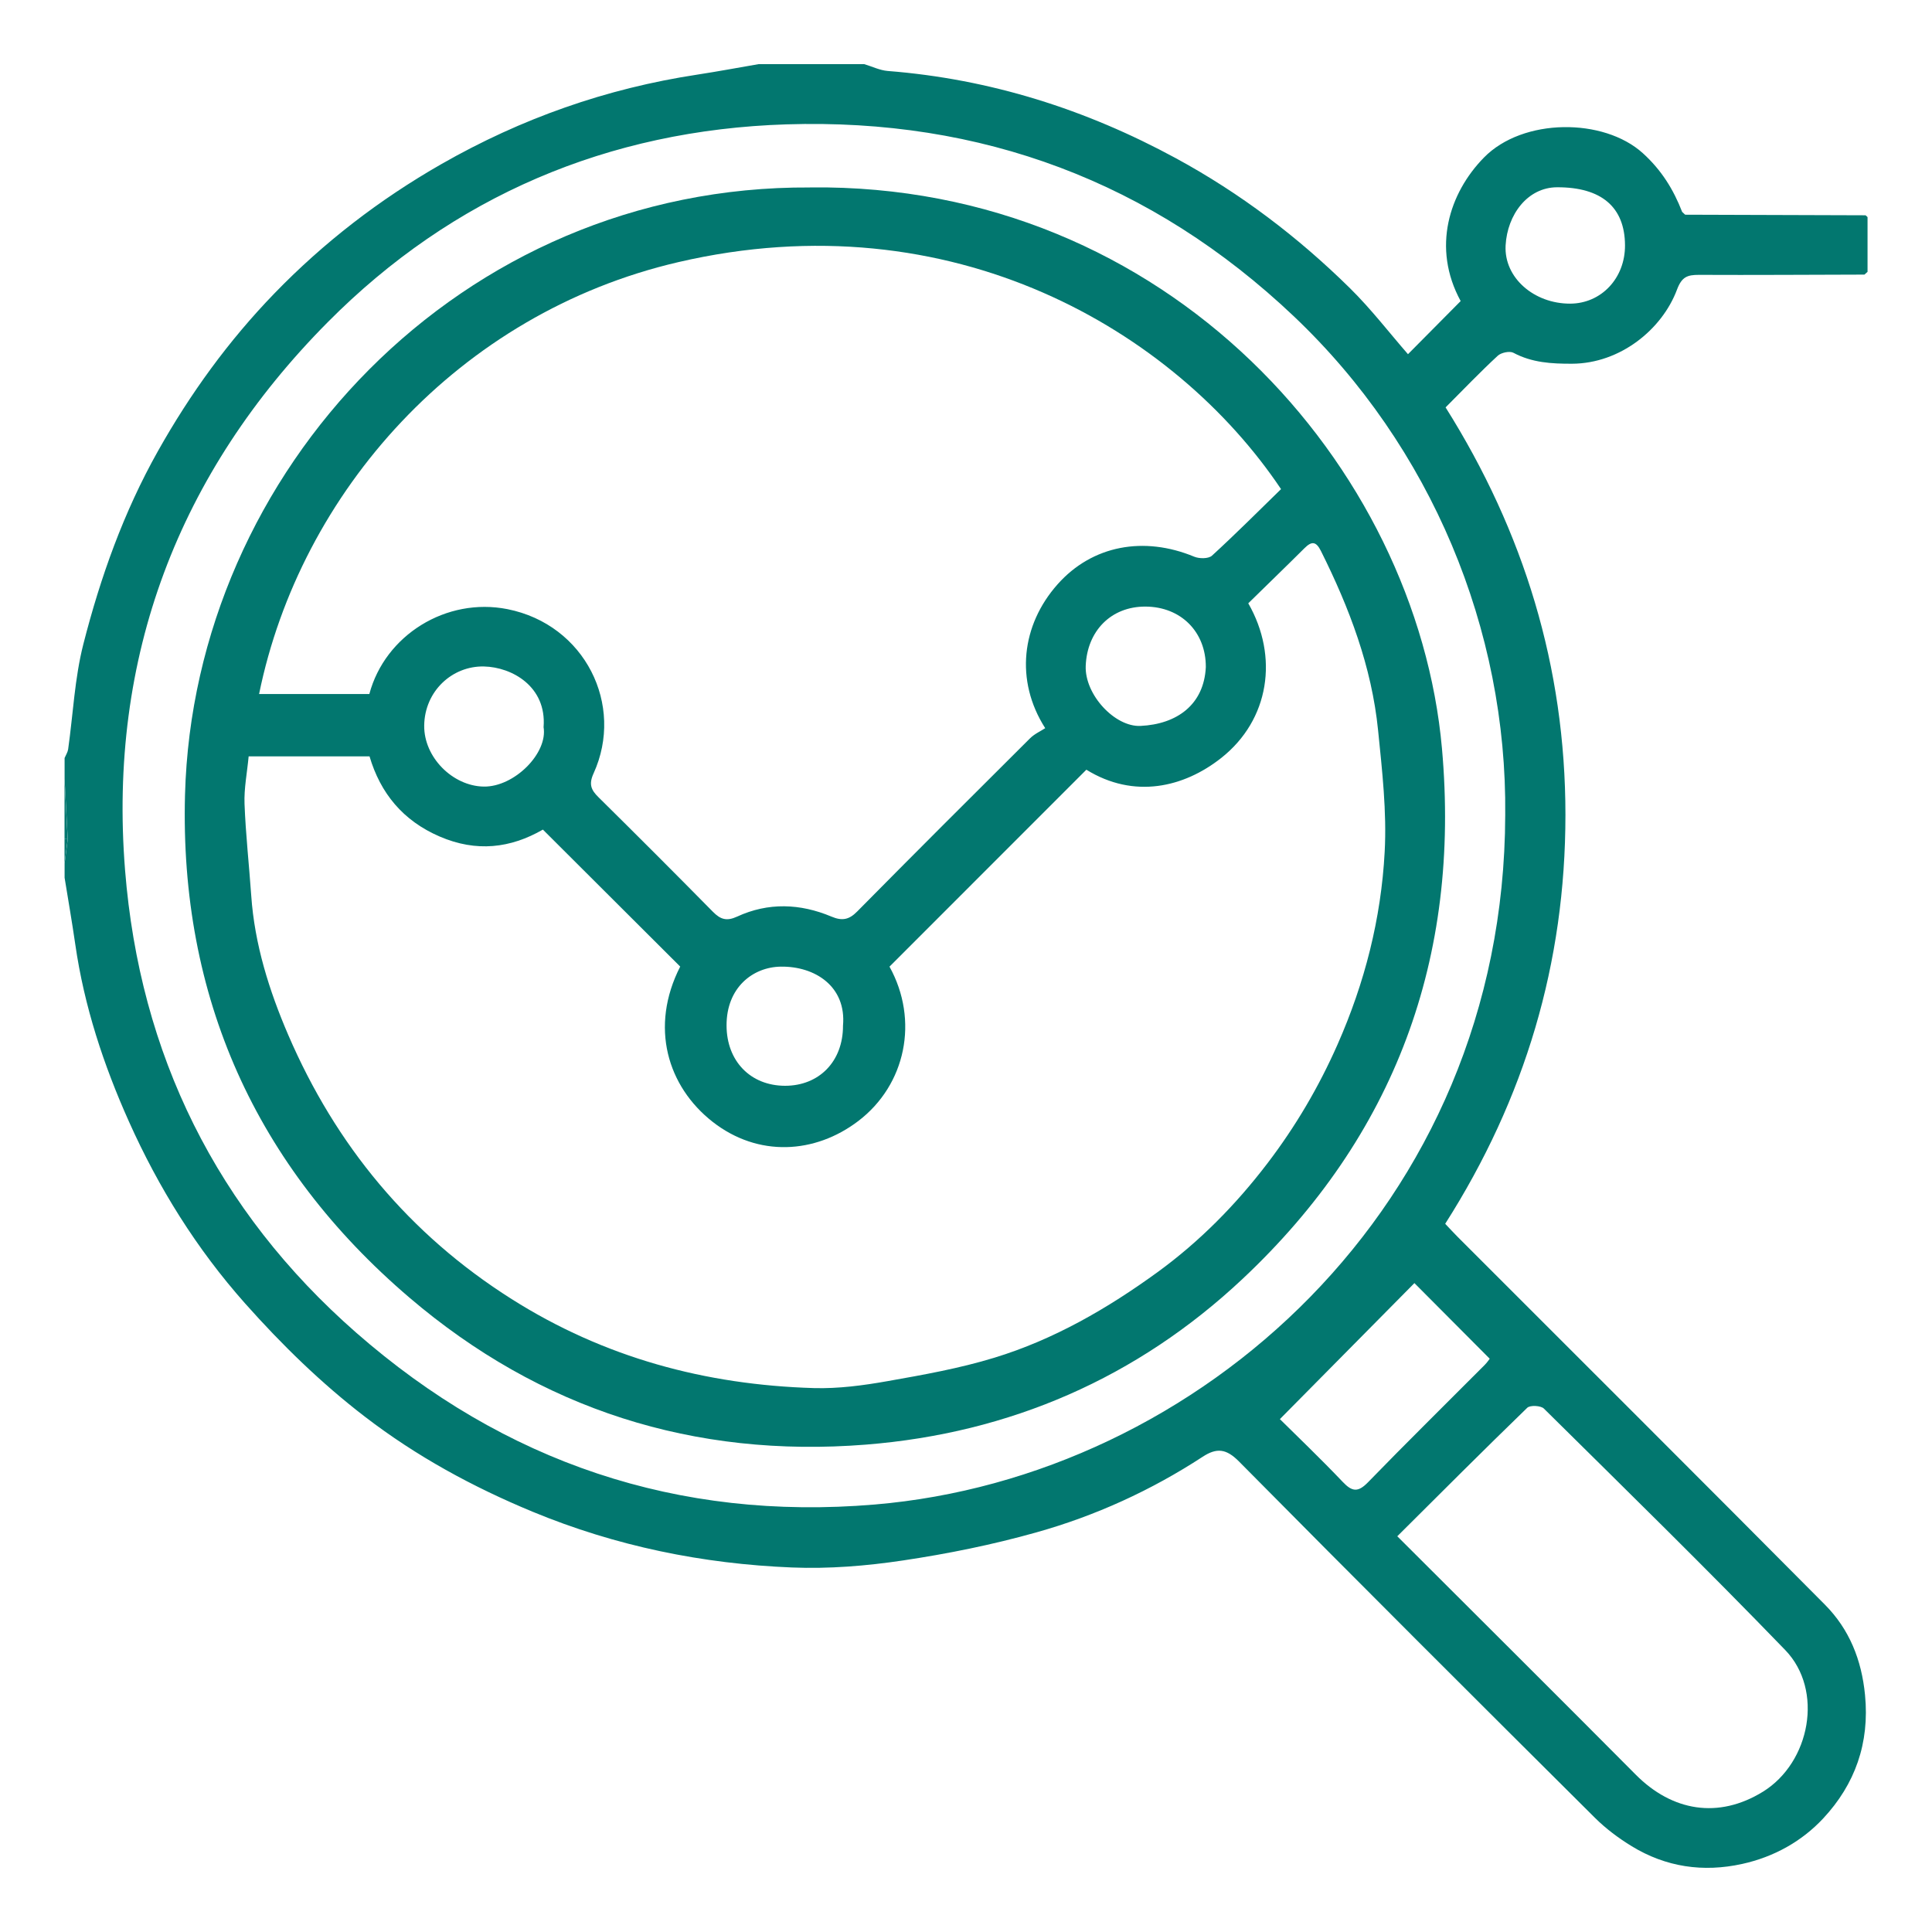
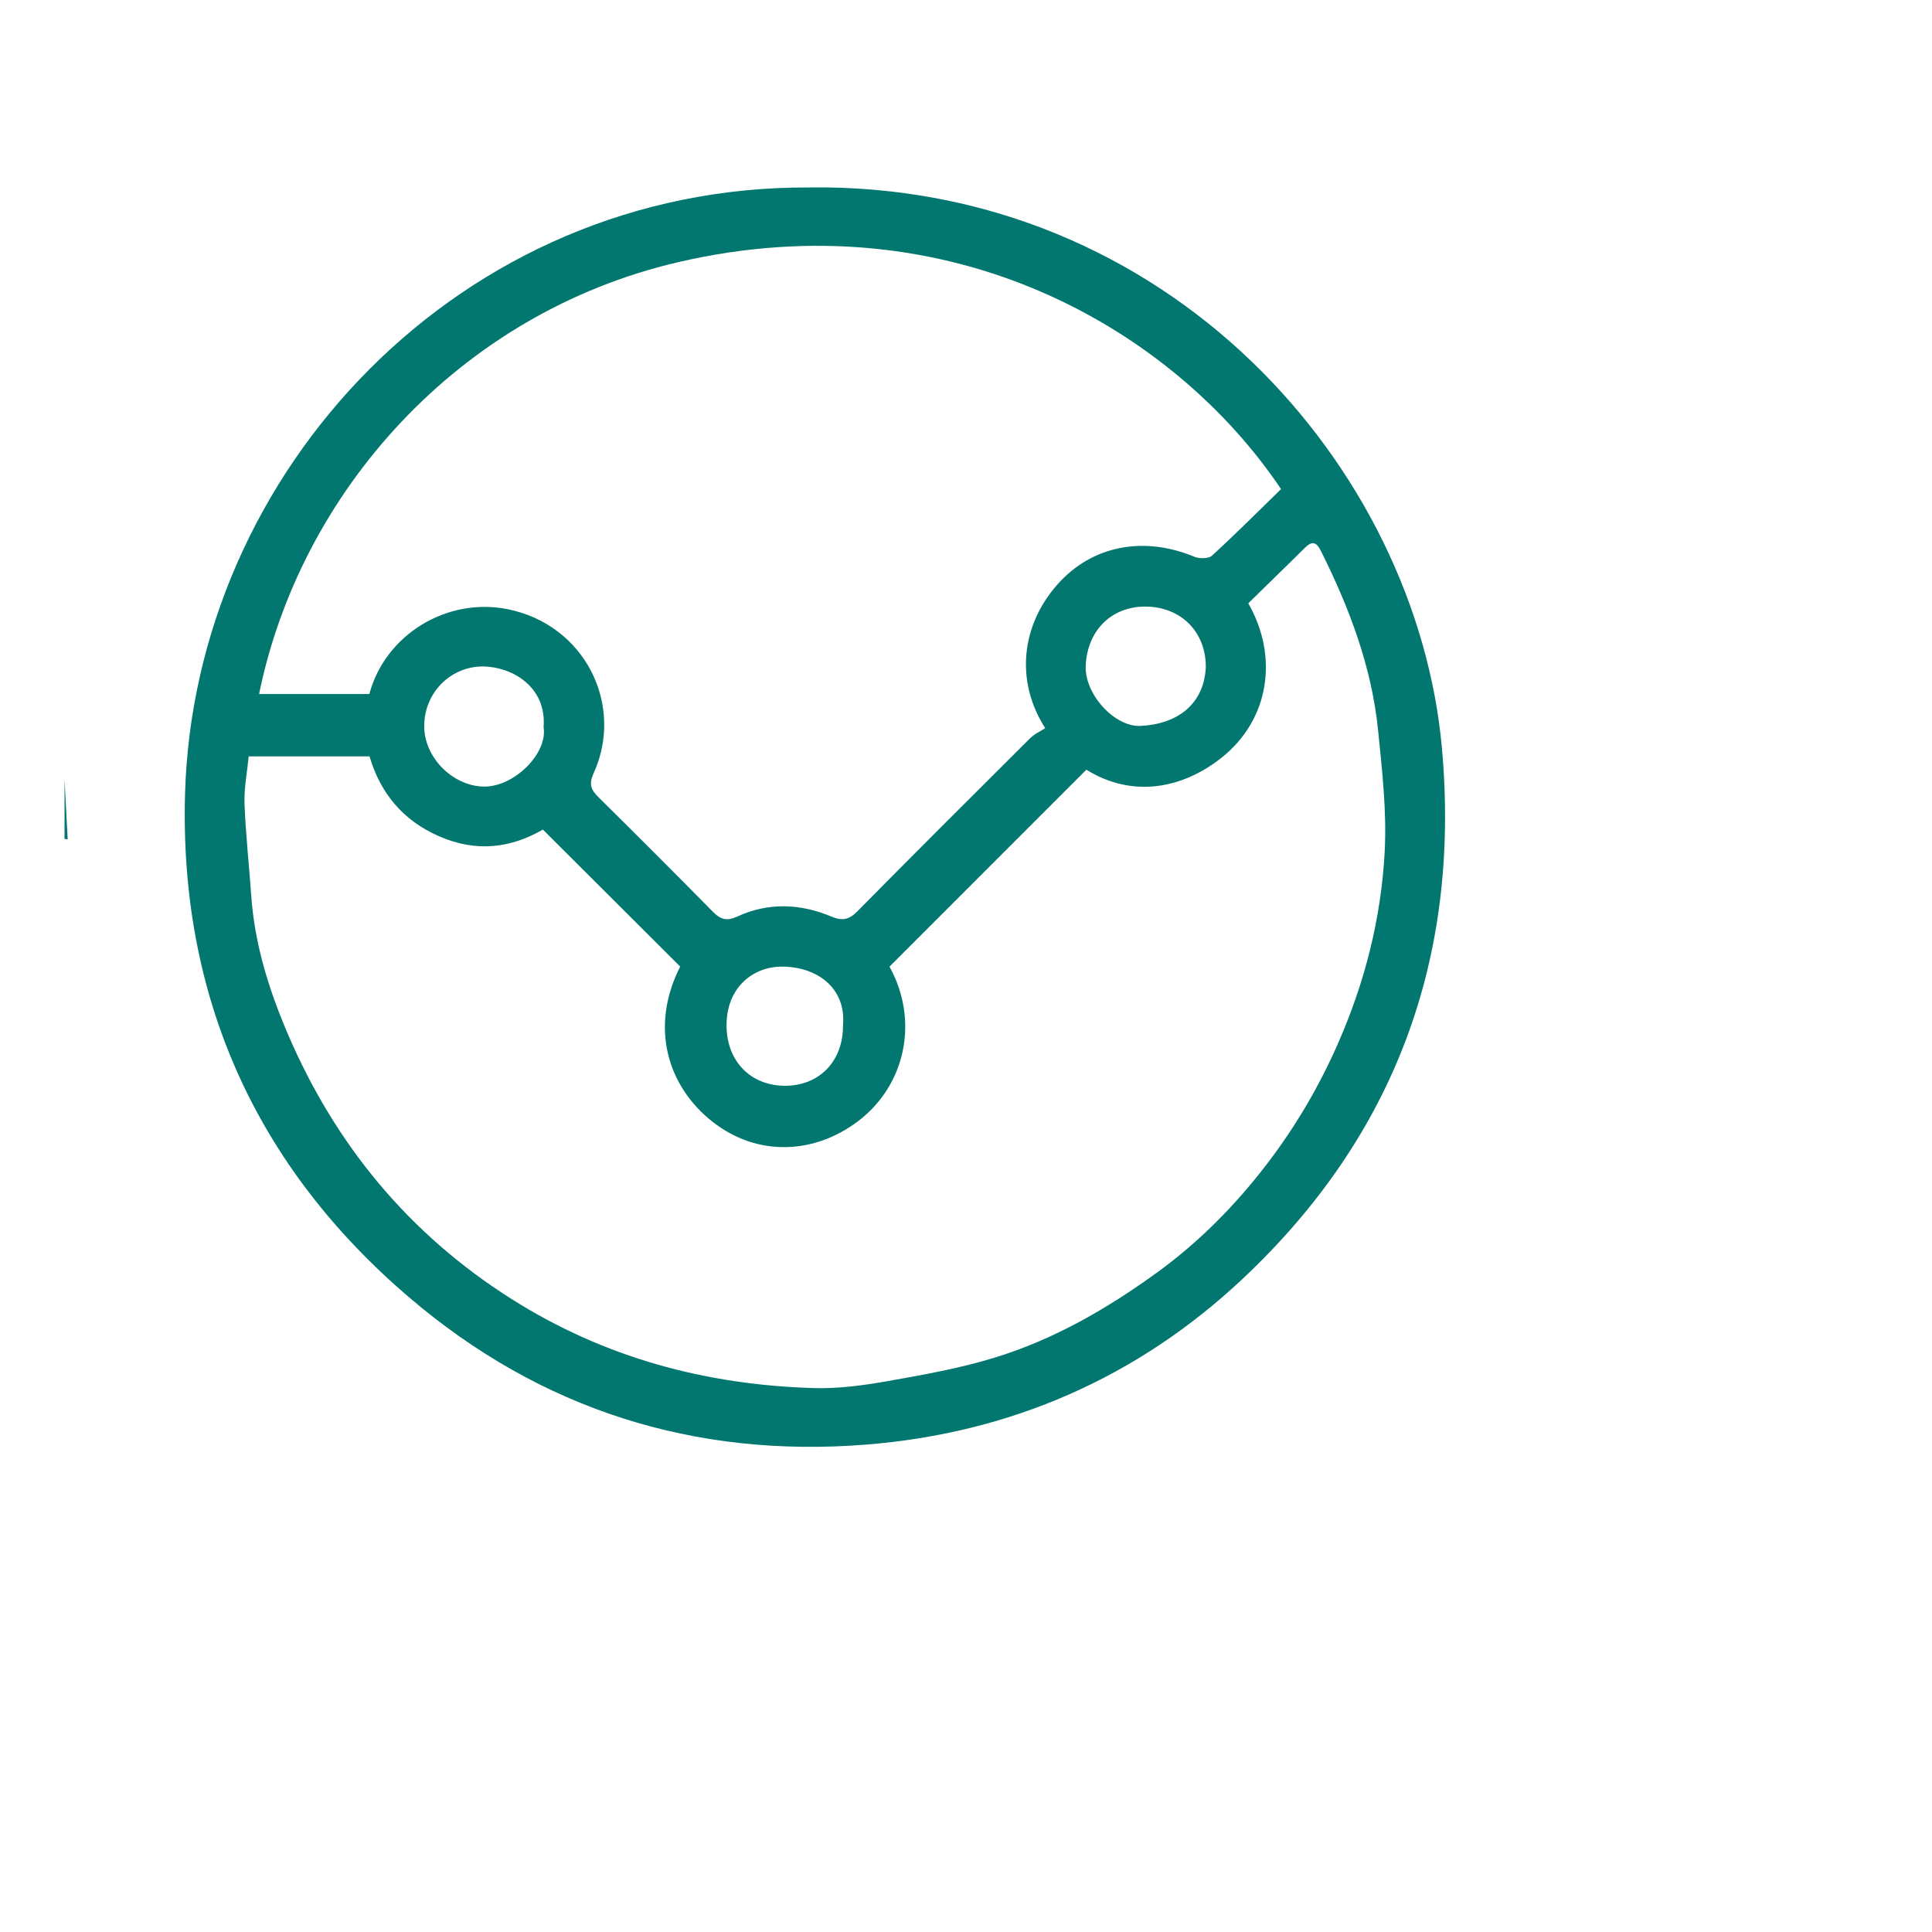
<svg xmlns="http://www.w3.org/2000/svg" id="a" width="300" height="300" viewBox="0 0 300 300">
  <defs>
    <style>.b{fill:#02776f;}</style>
  </defs>
-   <path class="b" d="M289.5,42.64c-8.57.02-17.13.08-25.7.04-1.79,0-2.65.3-3.4,2.3-2.31,6.16-8.8,11.47-16.3,11.5-3.18.01-6.21-.16-9.1-1.7-.58-.31-1.9-.03-2.43.46-2.74,2.54-5.32,5.23-8.1,8.02,12.15,19.32,18.61,40.3,18.61,63.27,0,22.99-6.27,44.03-18.67,63.5.62.66,1.29,1.38,1.98,2.08,19.01,19.02,38.05,37.99,56.99,57.07,3.78,3.81,5.69,8.55,6.22,14.02.73,7.48-1.55,13.86-6.49,19.16-3.34,3.58-7.67,5.99-12.58,7.07-6.08,1.34-11.85.49-17.16-2.75-2.04-1.25-4.01-2.72-5.7-4.4-18.48-18.38-36.93-36.79-55.26-55.32-1.99-2.02-3.47-2.18-5.65-.76-8.01,5.23-16.67,9.18-25.84,11.75-6.78,1.91-13.75,3.32-20.72,4.36-5.67.85-11.49,1.32-17.21,1.09-13.88-.56-27.36-3.31-40.27-8.65-9.3-3.85-18.05-8.61-26.04-14.75-6.82-5.23-12.91-11.18-18.63-17.61-7.53-8.48-13.42-17.95-18.02-28.21-3.94-8.79-6.96-17.93-8.34-27.53-.5-3.46-1.1-6.91-1.66-10.36,0-.73,0-1.46,0-2.19.16-1.26.32-2.53.49-3.79-.16-3.11-.32-6.22-.49-9.33,0-1.09,0-2.19,0-3.28.19-.45.48-.89.55-1.35.77-5.45,1.01-11.03,2.36-16.32,2.66-10.41,6.26-20.51,11.57-29.96,5.02-8.94,10.99-17.17,18.1-24.51,7.66-7.91,16.31-14.58,25.93-20.08,12.42-7.1,25.61-11.74,39.72-13.89,3.19-.49,6.35-1.08,9.53-1.63,2.01,0,4.01,0,6.02,0h8.2c.73,0,1.46,0,2.19,0,1.21.36,2.41.96,3.64,1.06,15.91,1.25,30.73,5.94,44.75,13.55,10,5.43,18.94,12.22,27.01,20.16,3.31,3.26,6.17,6.99,9.03,10.27,2.6-2.63,5.32-5.37,8.18-8.25-4.52-8.29-1.76-16.8,3.61-22.28,6.05-6.19,18.61-6.19,24.68-.68,2.88,2.61,4.75,5.62,6.1,9.11.16.15.31.3.47.44,9.33.03,18.66.05,27.99.09.06,0,.13.11.33.28v8.5c-.16.14-.32.29-.48.43ZM233.73,126.56c.3-28.77-11.46-57.19-32.83-77.45-22.04-20.9-48.54-30.76-78.79-29.8-27.64.88-51.81,11.15-71.22,30.72-23.2,23.38-34.11,52.04-31.47,85.09,2.28,28.59,14.22,52.83,35.88,71.81,23.01,20.15,49.96,29.27,80.53,26.69,50.06-4.22,97.75-46.16,97.9-107.06ZM216.96,238.54c12.56,12.55,24.84,24.75,37.04,37.03,5.65,5.69,12.83,6.91,19.74,2.65,7.36-4.54,9.48-15.78,3.47-22-12.28-12.71-24.91-25.07-37.48-37.5-.48-.47-2.14-.55-2.58-.12-6.73,6.52-13.35,13.15-20.19,19.96ZM198.74,220.36c2.56,2.54,6.25,6.06,9.76,9.75,1.46,1.54,2.37,1.65,3.92.06,5.96-6.14,12.07-12.14,18.11-18.21.42-.42.75-.93.79-.98-4.33-4.35-8.48-8.52-11.69-11.74-6.83,6.9-13.82,13.97-20.89,21.12ZM252.33,38.08c-.03-5.94-3.68-9.02-10.54-9-4.59.01-7.74,4.25-8,9.03-.27,5.02,4.43,9.06,10.03,9.04,4.84-.02,8.54-3.97,8.51-9.07Z" />
  <path class="b" d="M10.02,120.99c.16,3.11.32,6.22.49,9.33-.16-.02-.32-.04-.49-.03,0-3.1,0-6.2,0-9.3Z" />
-   <path class="b" d="M10.02,130.29c.16,0,.33,0,.49.03-.16,1.27-.33,2.53-.49,3.79,0-1.28,0-2.55,0-3.83Z" />
  <path class="b" d="M261.66,33.34c-.16-.15-.31-.3-.47-.44.16.15.31.3.47.44Z" />
  <path class="b" d="M289.5,42.64c.16-.14.32-.29.48-.43-.16.14-.32.29-.48.43Z" />
  <path class="b" d="M125.77,29.1c55.66-.64,94.24,43.41,98.14,87.15,2.89,32.49-7.3,60.13-31.01,82.38-16.32,15.31-36.05,23.91-58.44,25.69-26.7,2.12-50.57-5.48-70.9-22.84-23.89-20.4-35.68-46.75-34.83-78.1,1.35-50.1,42.66-94.59,97.04-94.27ZM38.61,117.45c-.24,2.56-.73,4.98-.64,7.37.18,4.75.71,9.49,1.04,14.23.52,7.59,2.8,14.81,5.75,21.66,7.37,17.11,18.78,30.95,34.69,41.01,14.37,9.09,30.09,13.32,46.91,13.82,3.81.11,7.7-.41,11.47-1.08,5.56-.98,11.17-1.98,16.56-3.63,9.25-2.82,17.58-7.64,25.38-13.31,6.52-4.75,12.13-10.45,17.03-16.87,4.37-5.73,7.98-11.86,10.9-18.48,4.22-9.56,6.76-19.54,7.31-29.88.34-6.26-.39-12.61-1.02-18.87-.99-9.89-4.47-19.04-8.88-27.87-.75-1.5-1.43-1.55-2.56-.42-2.9,2.89-5.85,5.73-8.72,8.55,4.75,8.28,3.3,18.09-4.19,24.01-5.79,4.58-13.54,6.41-20.95,1.83-10.21,10.21-20.37,20.38-30.57,30.58,4.62,8.36,2.52,18.35-4.83,23.96-6.74,5.14-15.58,5.65-22.63.14-7.01-5.49-9.82-14.73-5.04-24.11-7.13-7.11-14.21-14.18-21.32-21.27-5.04,2.9-10.33,3.53-16.02,1.08-5.73-2.47-9.21-6.74-10.9-12.45h-18.77ZM198.92,75.95c-16.43-24.51-51.02-45.15-93.62-35.24-34.13,7.94-58.69,35.76-65.07,67.06h17.12c2.44-9.14,11.94-15.07,21.46-13.18,12.02,2.4,18.2,14.88,13.36,25.5-.77,1.69-.39,2.57.76,3.7,5.96,5.89,11.89,11.82,17.77,17.79,1.17,1.19,2.13,1.5,3.76.75,4.83-2.23,9.8-2.04,14.65,0,1.66.7,2.73.49,3.99-.79,8.9-9.01,17.86-17.95,26.84-26.89.7-.7,1.67-1.12,2.36-1.58-4.73-7.41-3.68-16.03,1.92-22.34,5.41-6.09,13.44-7.51,21.21-4.29.79.33,2.23.34,2.77-.16,3.68-3.37,7.21-6.91,10.73-10.34ZM187.24,103.58c.02-5.46-3.86-9.36-9.36-9.39-5.37-.03-9.08,3.81-9.29,9.21-.17,4.48,4.54,9.51,8.51,9.32,5.67-.27,9.86-3.31,10.14-9.14ZM84.41,112.87c.47-6.23-4.86-9.28-9.26-9.38-4.91-.11-9.21,3.81-9.28,9.17-.06,4.93,4.42,9.4,9.24,9.48,4.74.08,10.01-5.19,9.29-9.27ZM130.9,159.28c.55-6.1-4.34-9.26-9.66-9.18-4.35.06-8.44,3.26-8.42,9.14.01,5.52,3.71,9.35,9.08,9.36,5.32,0,9.01-3.81,9-9.31Z" />
</svg>